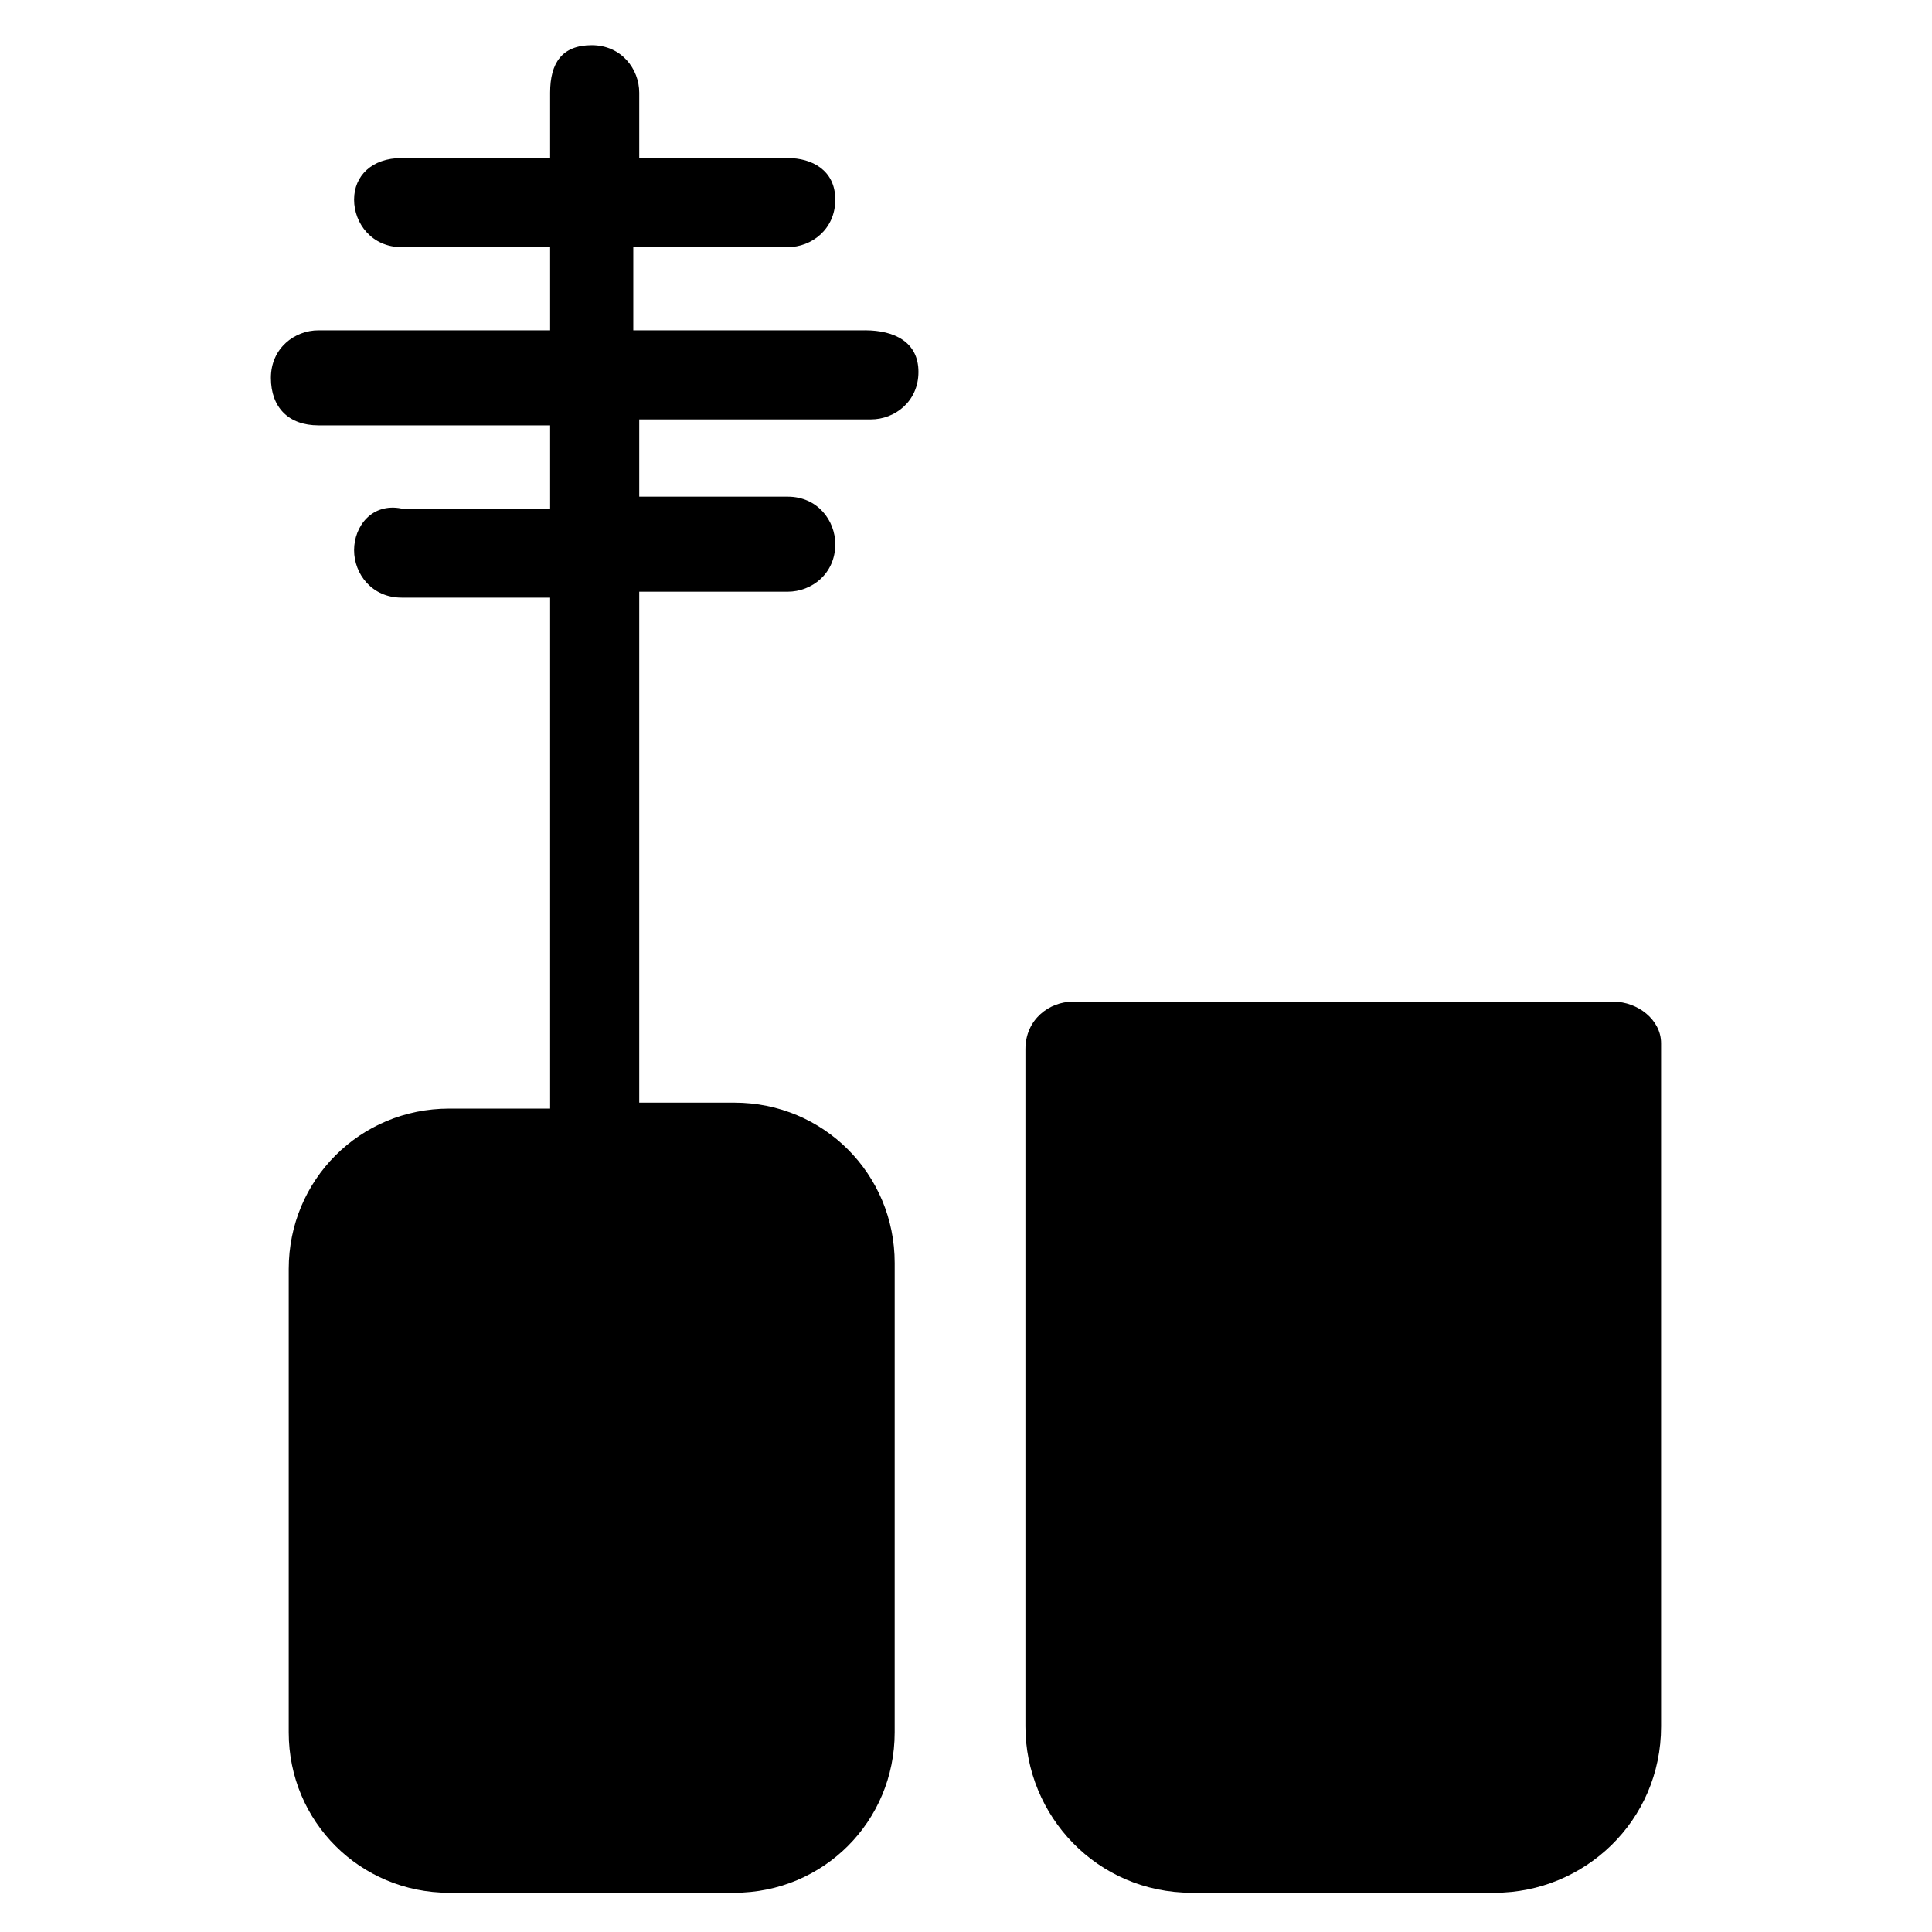
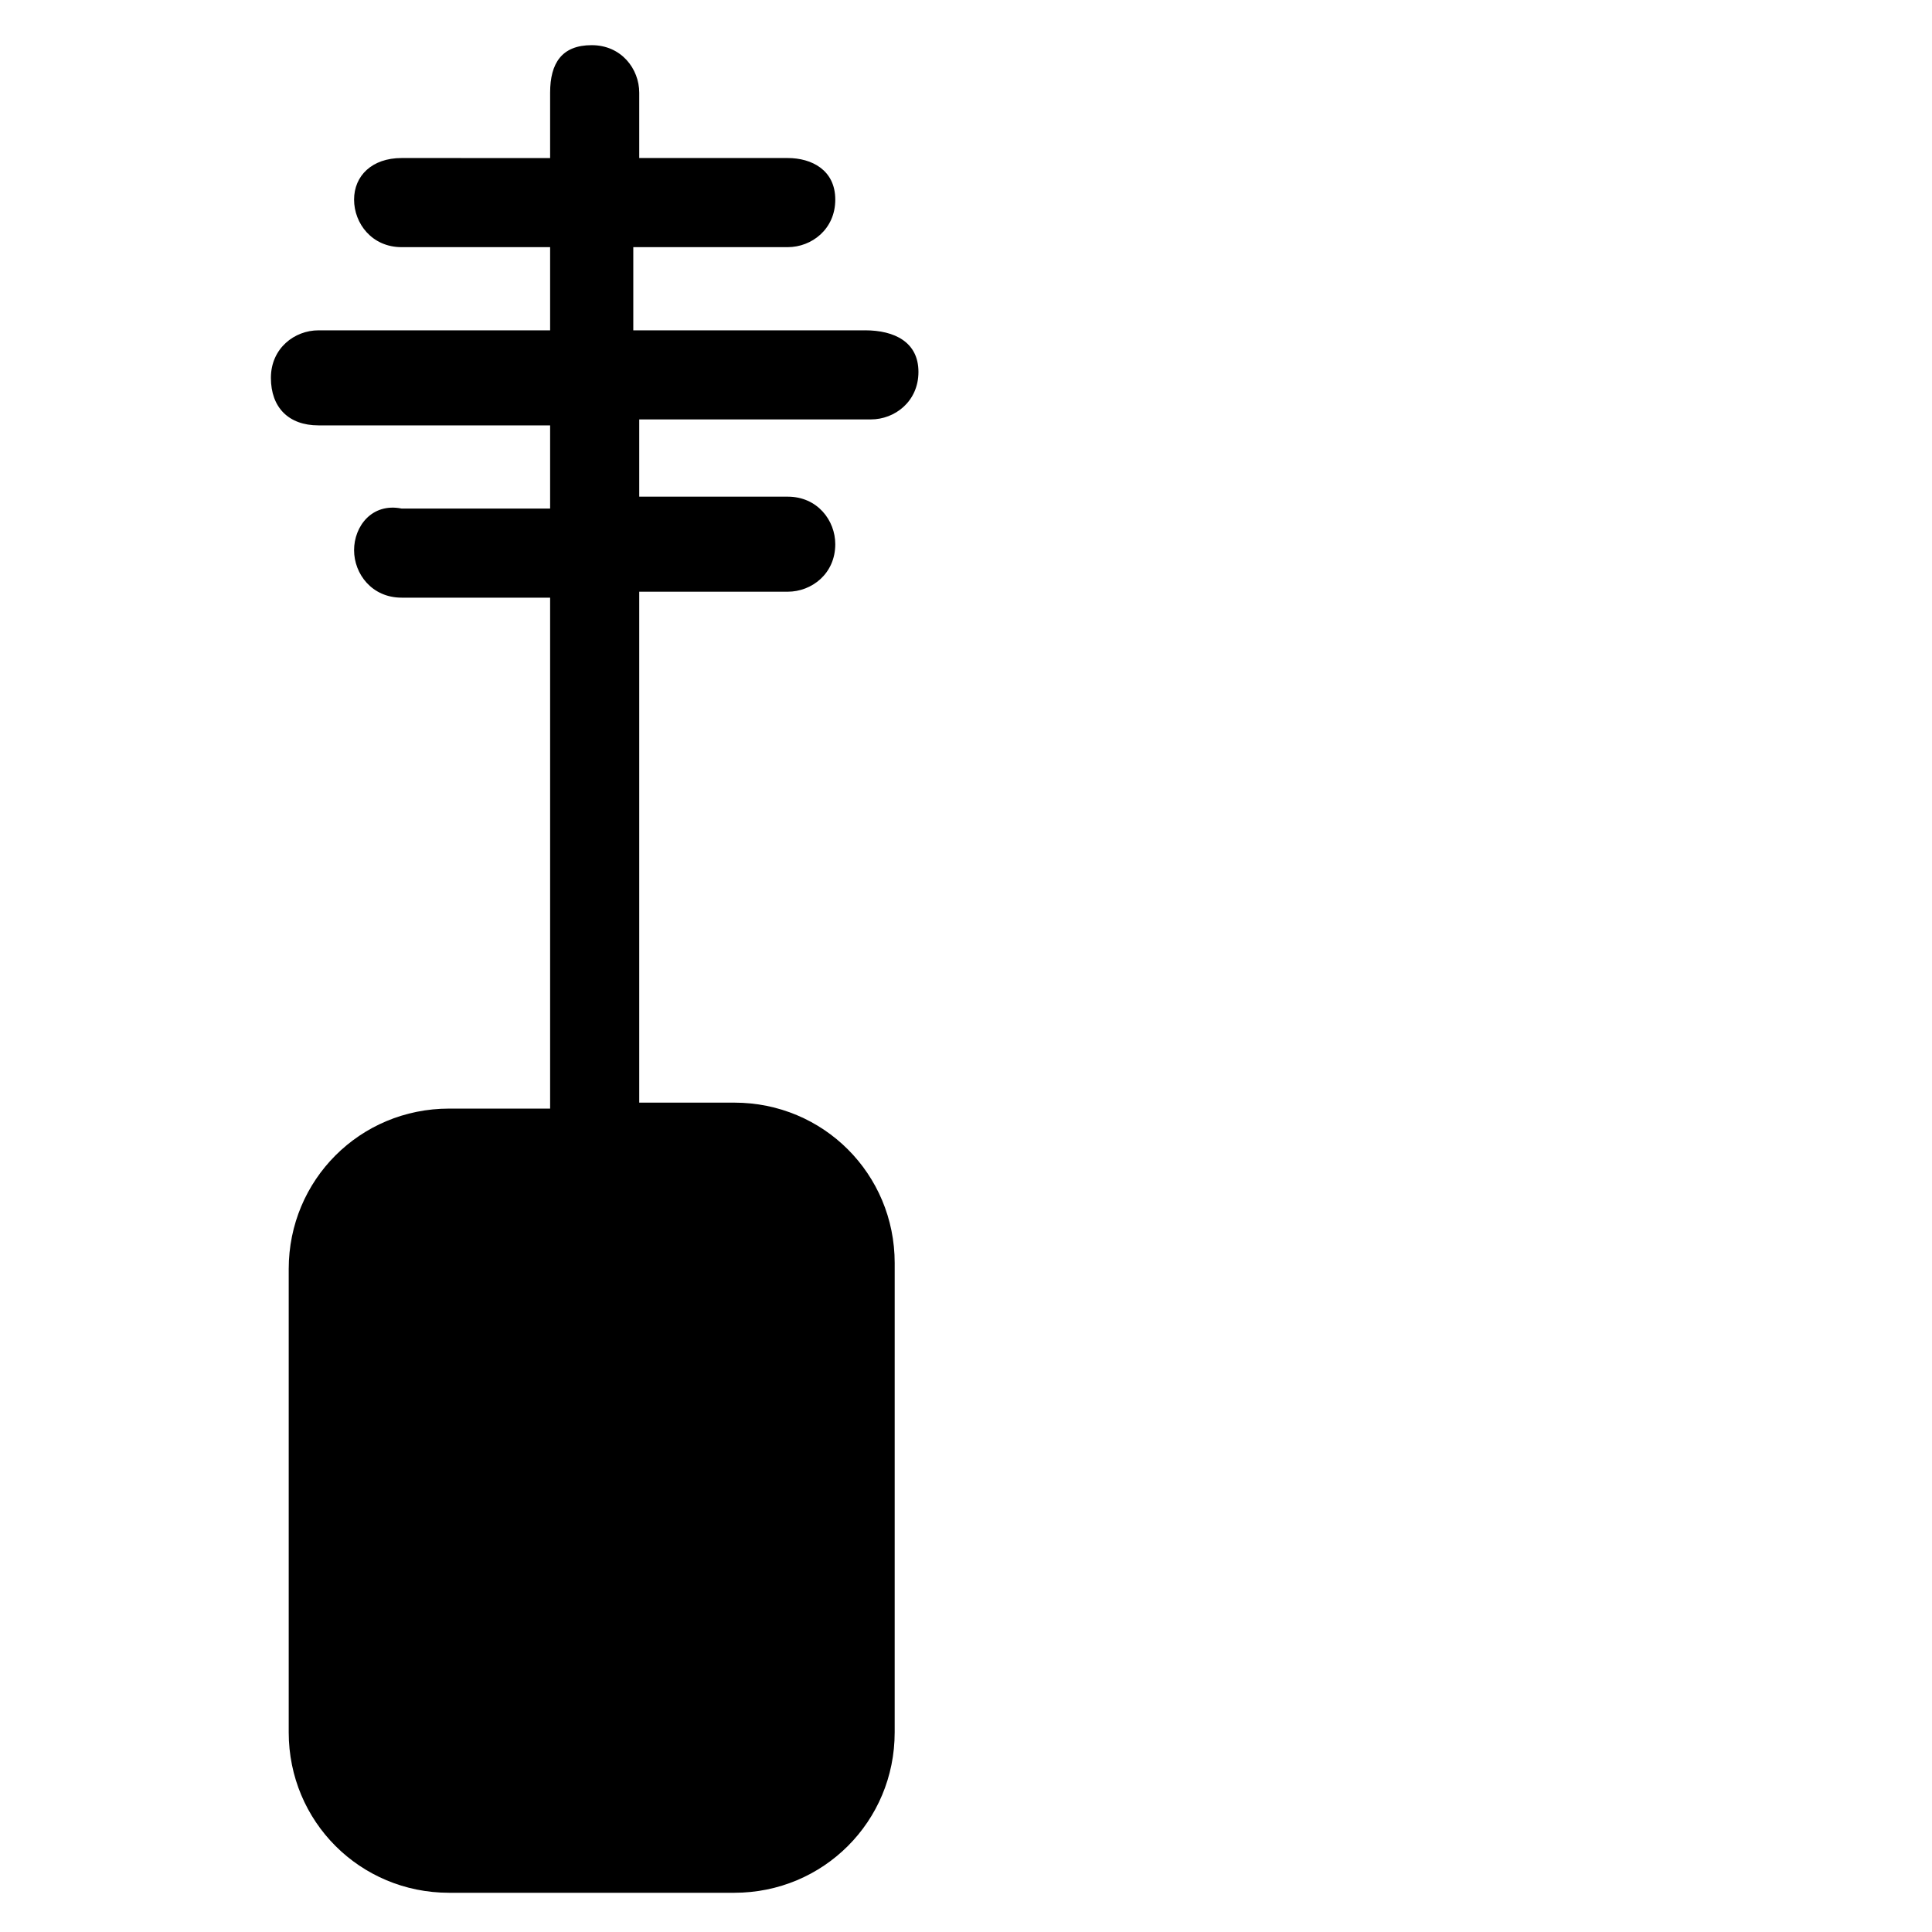
<svg xmlns="http://www.w3.org/2000/svg" fill="#000000" width="800px" height="800px" version="1.1" viewBox="144 144 512 512">
  <g>
-     <path d="m571.61 409.45h-143.27c-6.297 0-12.594 4.723-12.594 12.594v179.48c0 23.617 18.895 44.082 44.082 44.082h80.293c23.617 0 44.082-18.895 44.082-44.082v-181.05c0-6.297-6.297-11.02-12.594-11.02z" />
    <path d="m373.23 231.54h-61.402v-22.043h40.934c6.297 0 12.594-4.723 12.594-12.594 0.004-7.875-6.297-11.023-12.594-11.023h-39.359v-17.316c0-6.297-4.723-12.594-12.594-12.594-7.875-0.004-11.023 4.719-11.023 12.594v17.32l-39.359-0.004c-7.871 0-12.594 4.723-12.594 11.02 0 6.301 4.723 12.598 12.594 12.598h39.359v22.043h-61.402c-6.297 0-12.594 4.723-12.594 12.594 0 7.871 4.723 12.594 12.594 12.594h61.402v22.043h-39.359c-7.871-1.574-12.594 4.723-12.594 11.02 0 6.297 4.723 12.594 12.594 12.594l39.359 0.004v135.4h-26.766c-23.617 0-42.508 18.895-42.508 42.508v122.8c0 23.617 18.895 42.508 42.508 42.508h75.57c23.617 0 42.508-18.895 42.508-42.508l0.004-124.38c0-23.617-18.895-42.508-42.508-42.508h-25.191v-135.4h39.359c6.297 0 12.594-4.723 12.594-12.594 0-6.297-4.723-12.594-12.594-12.594h-39.359v-20.473h61.402c6.297 0 12.594-4.723 12.594-12.594s-6.297-11.02-14.168-11.02z" />
  </g>
</svg>